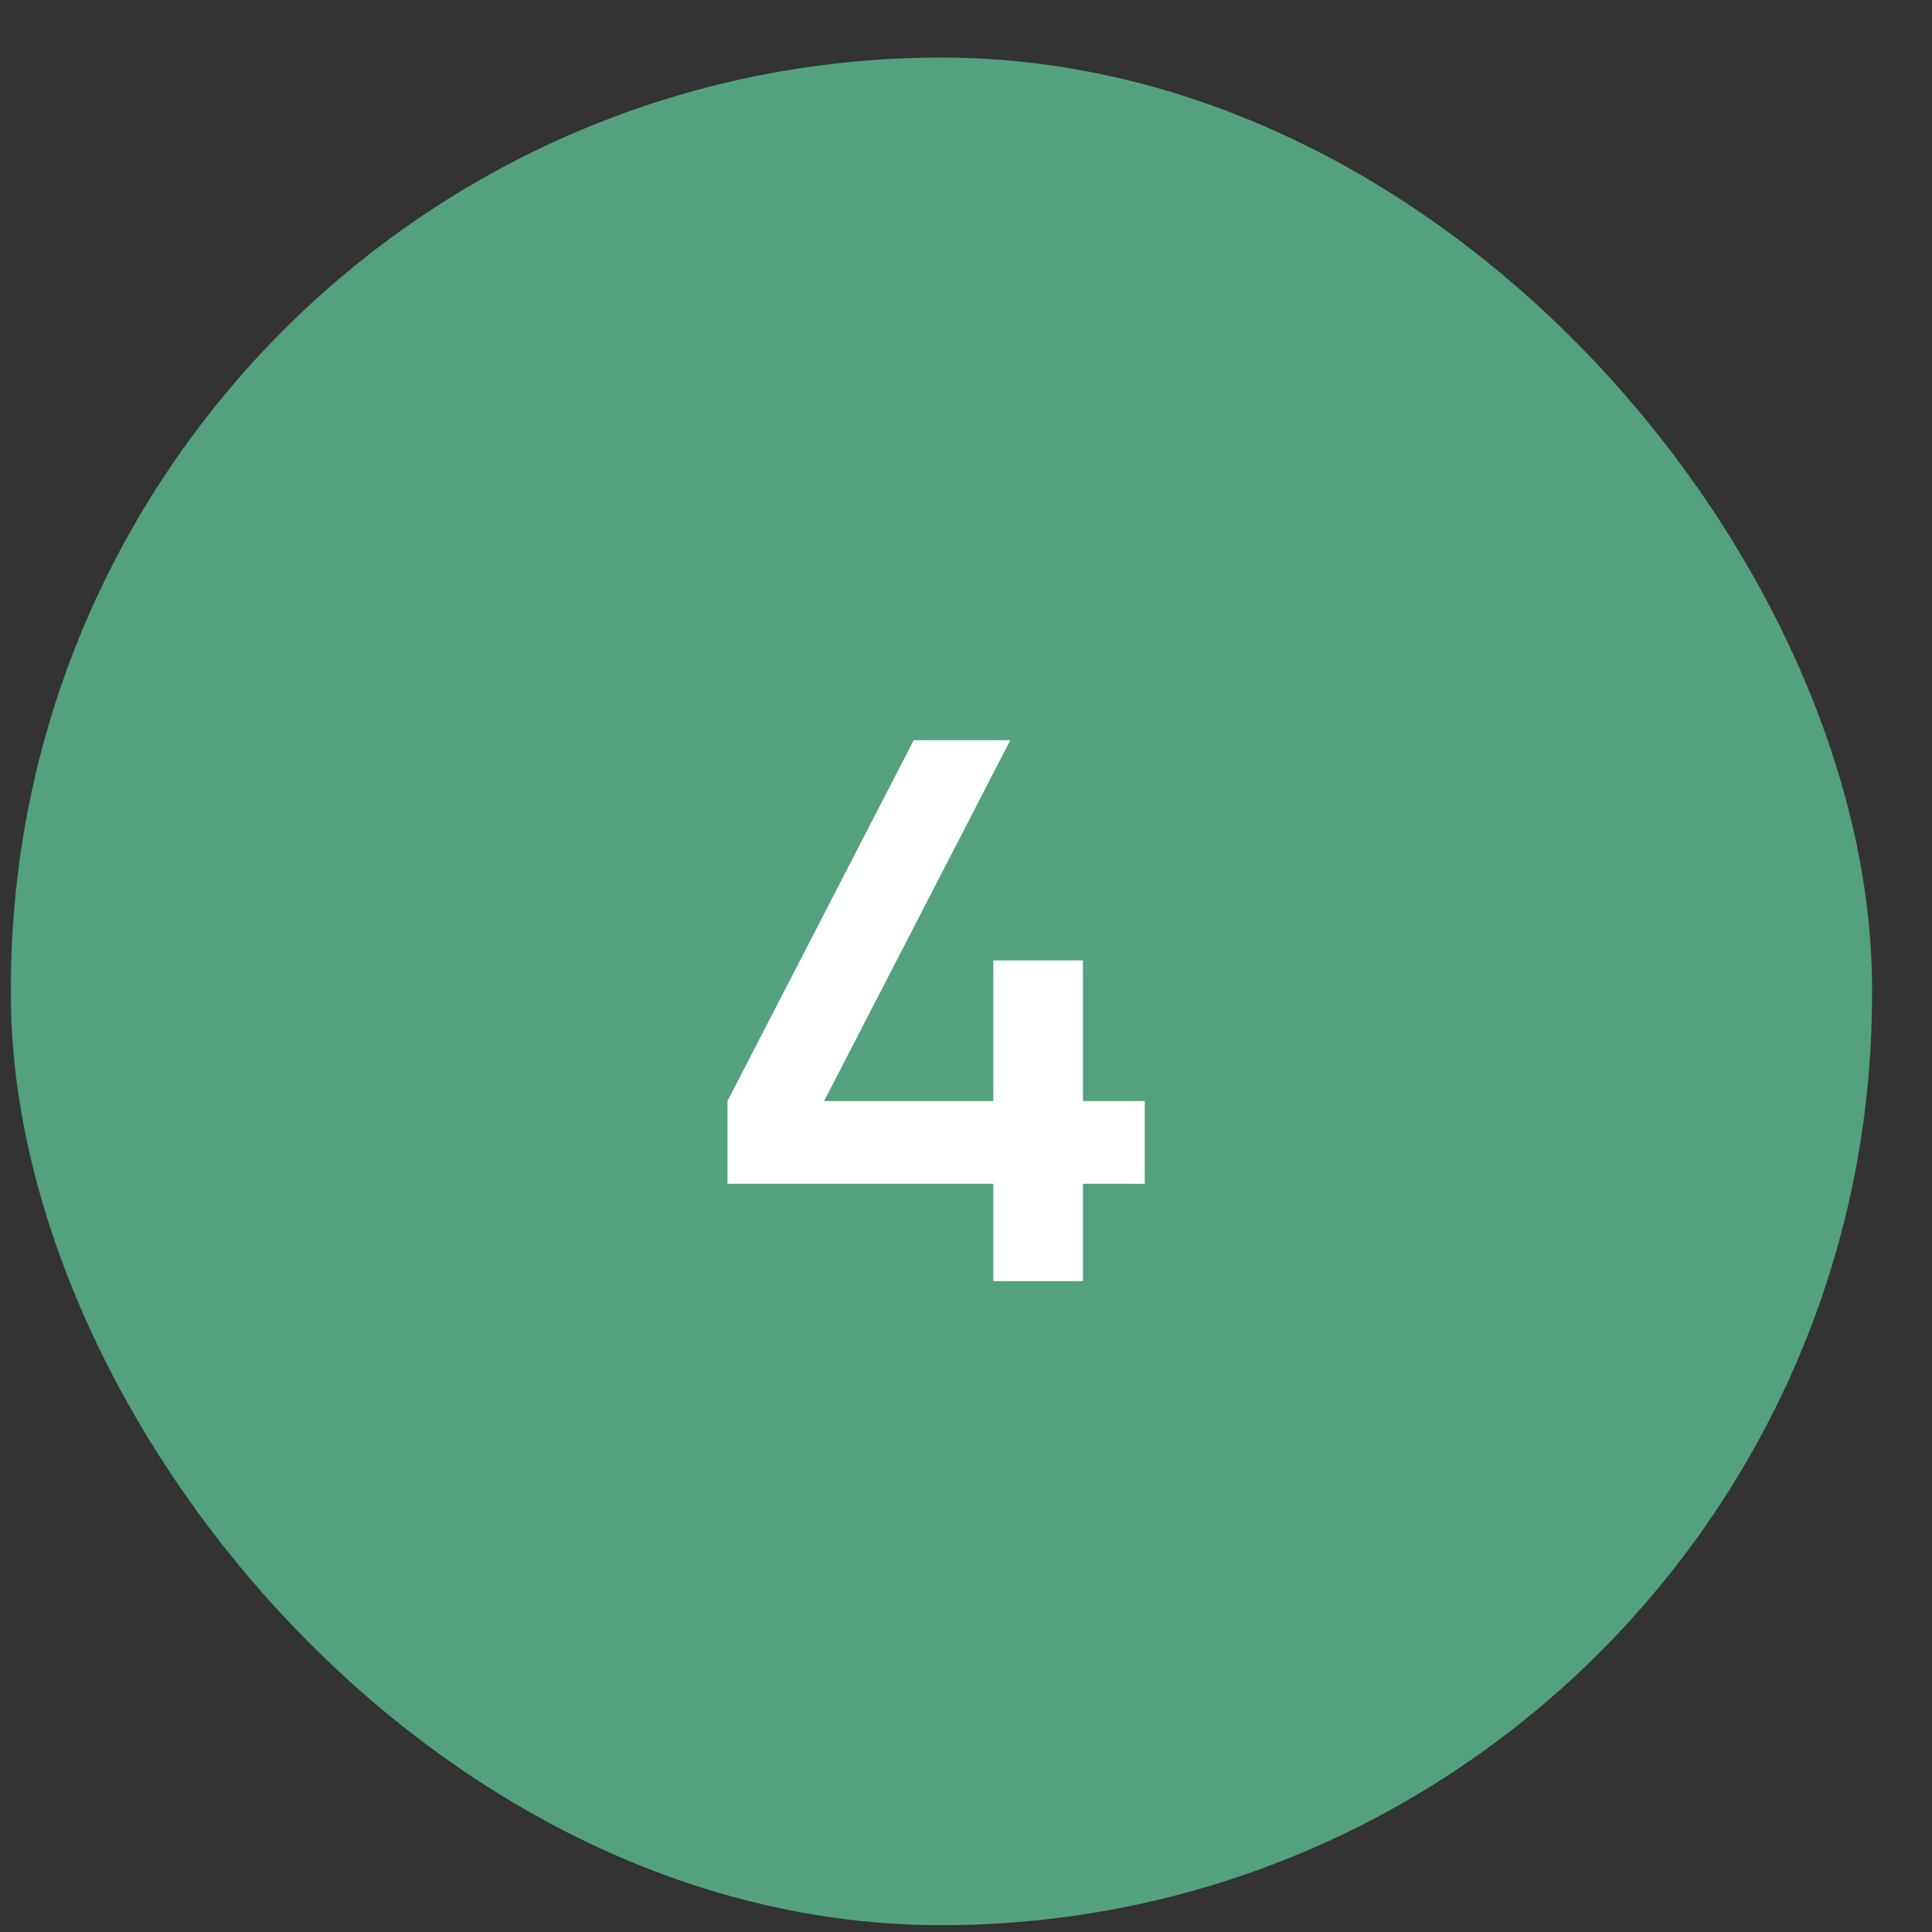
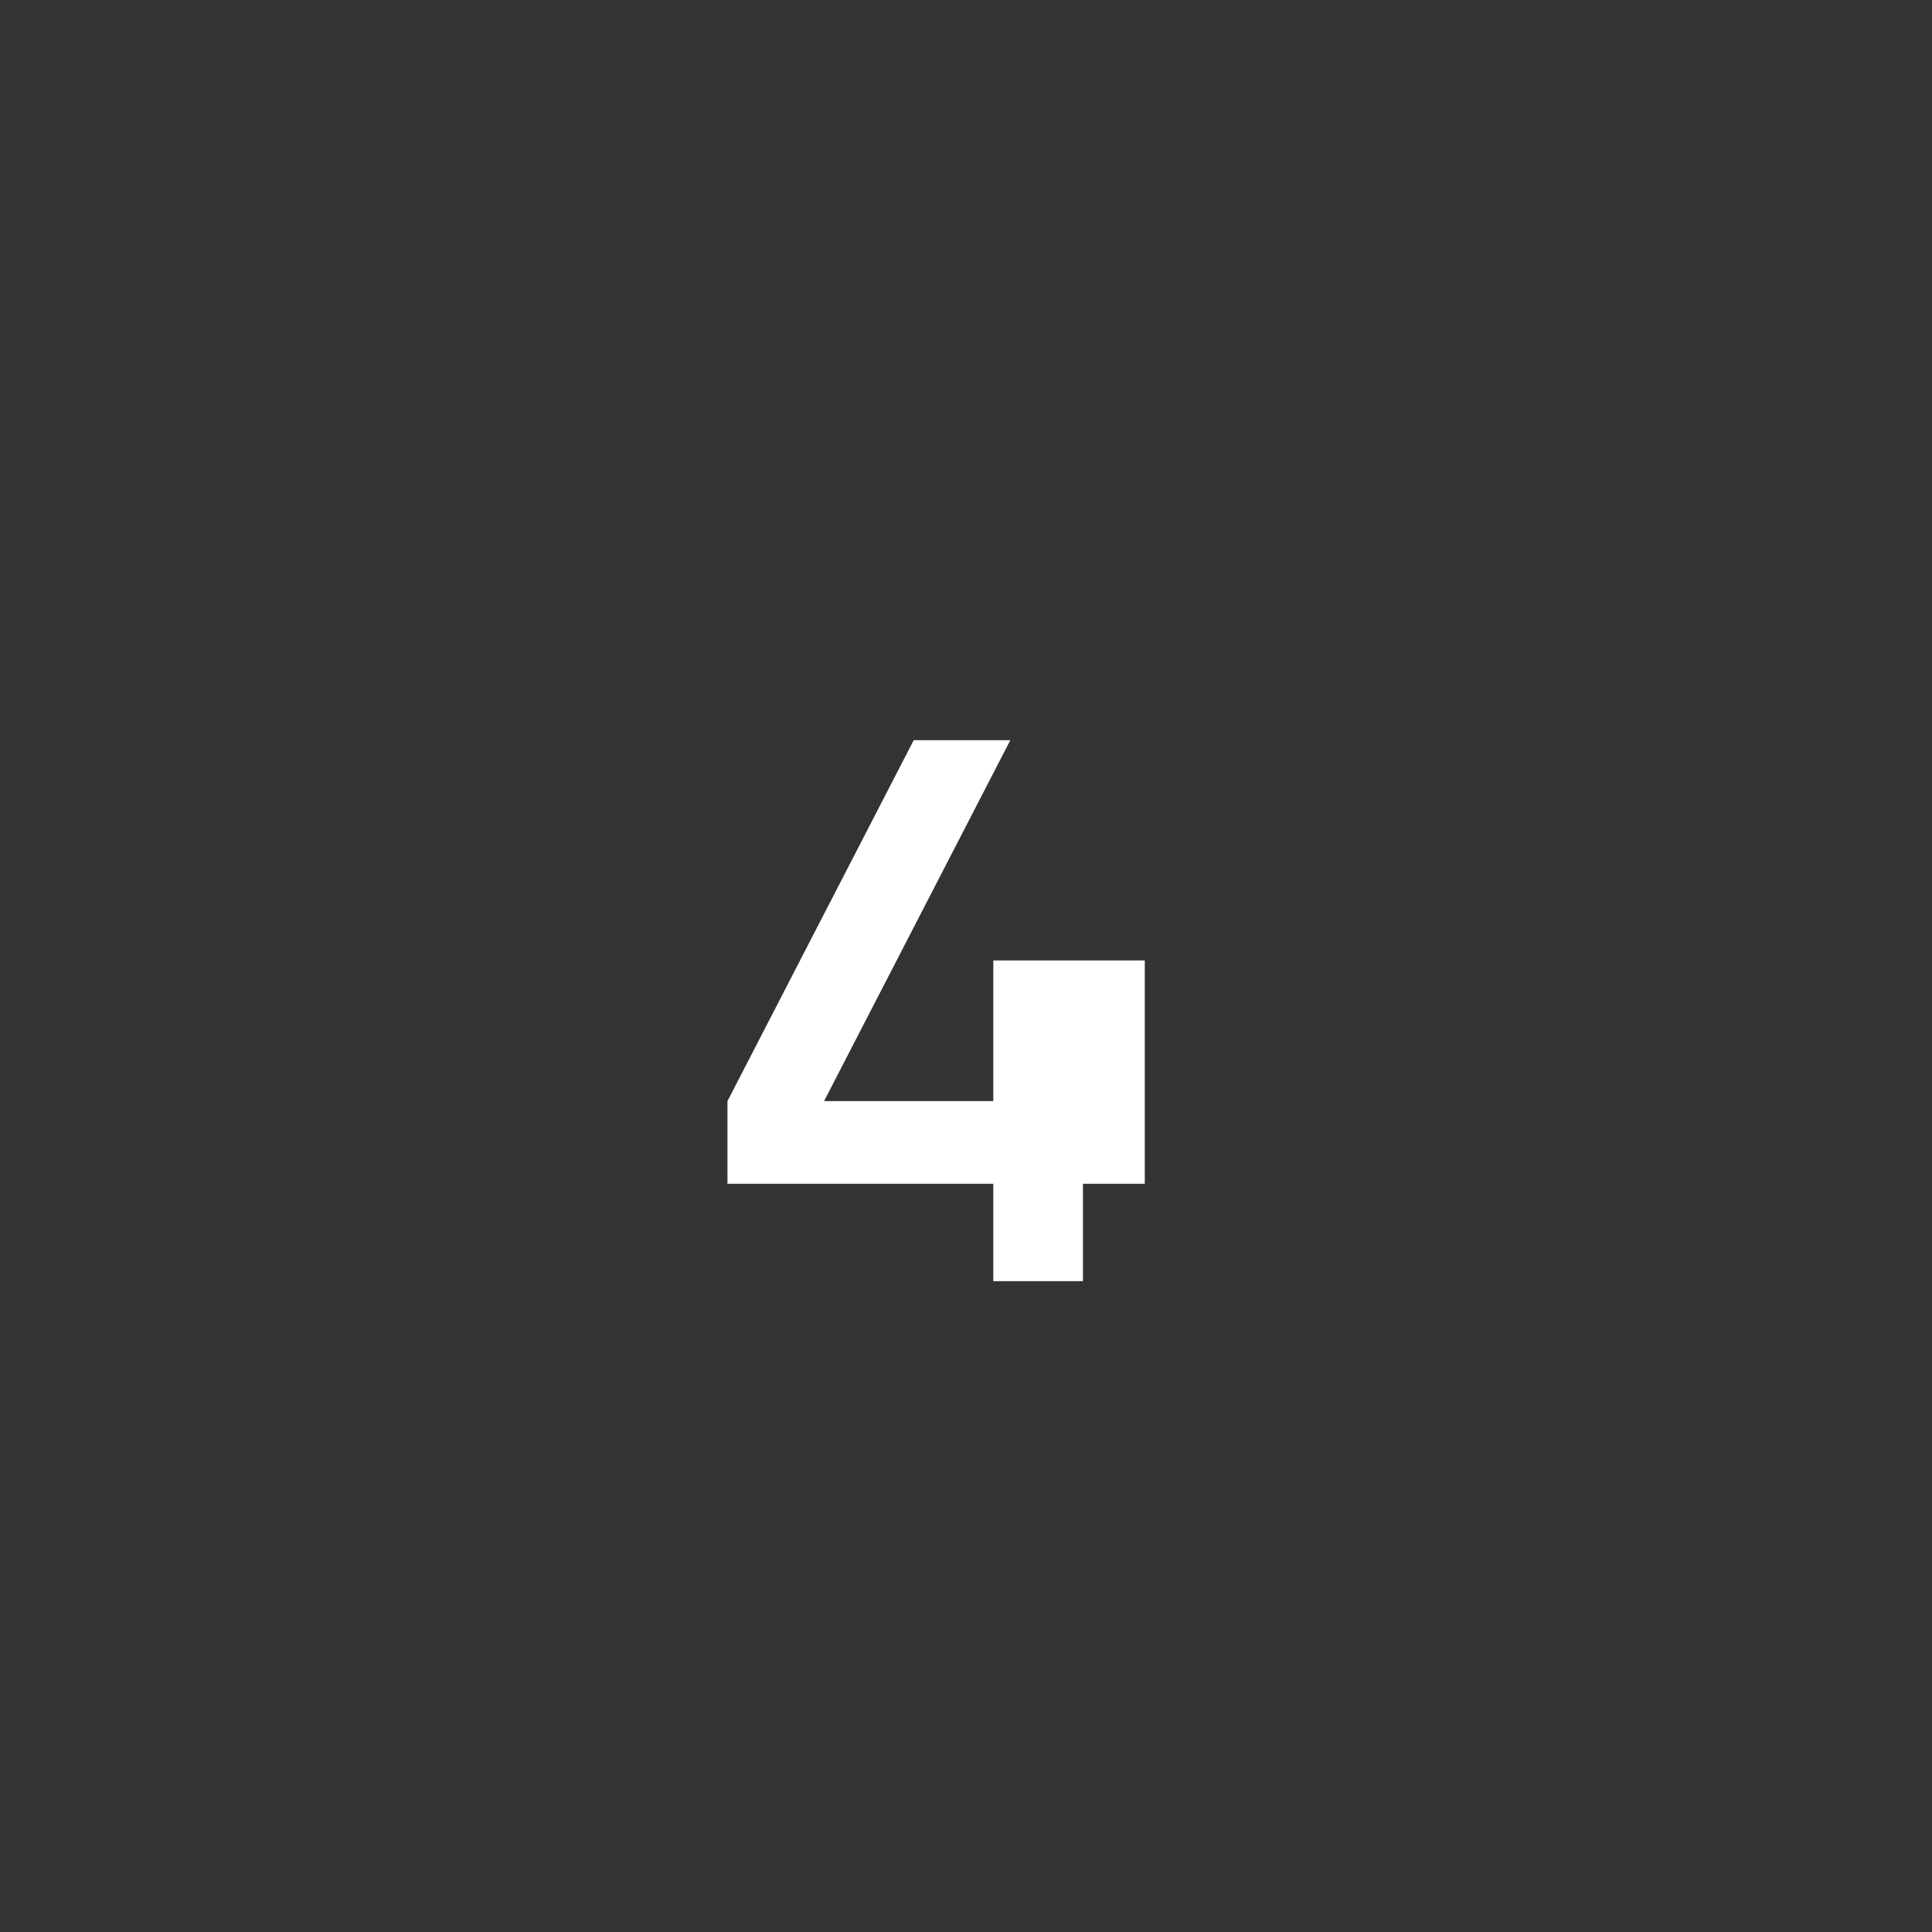
<svg xmlns="http://www.w3.org/2000/svg" width="30" height="30" viewBox="0 0 30 30" fill="none">
  <rect x="0" y="0" width="30" height="30" fill="#333333" stroke="none" />
-   <rect x="0.169" y="0.894" width="28.9" height="29" rx="14.45" fill="#53A17E" />
-   <path d="M17.776 17.098V18.382H16.816V19.894H15.424V18.382H11.296V17.098L14.188 11.494H15.688L12.796 17.098H15.424V14.914H16.816V17.098H17.776Z" fill="white" />
+   <path d="M17.776 17.098V18.382H16.816V19.894H15.424V18.382H11.296V17.098L14.188 11.494H15.688L12.796 17.098H15.424V14.914H16.816H17.776Z" fill="white" />
</svg>